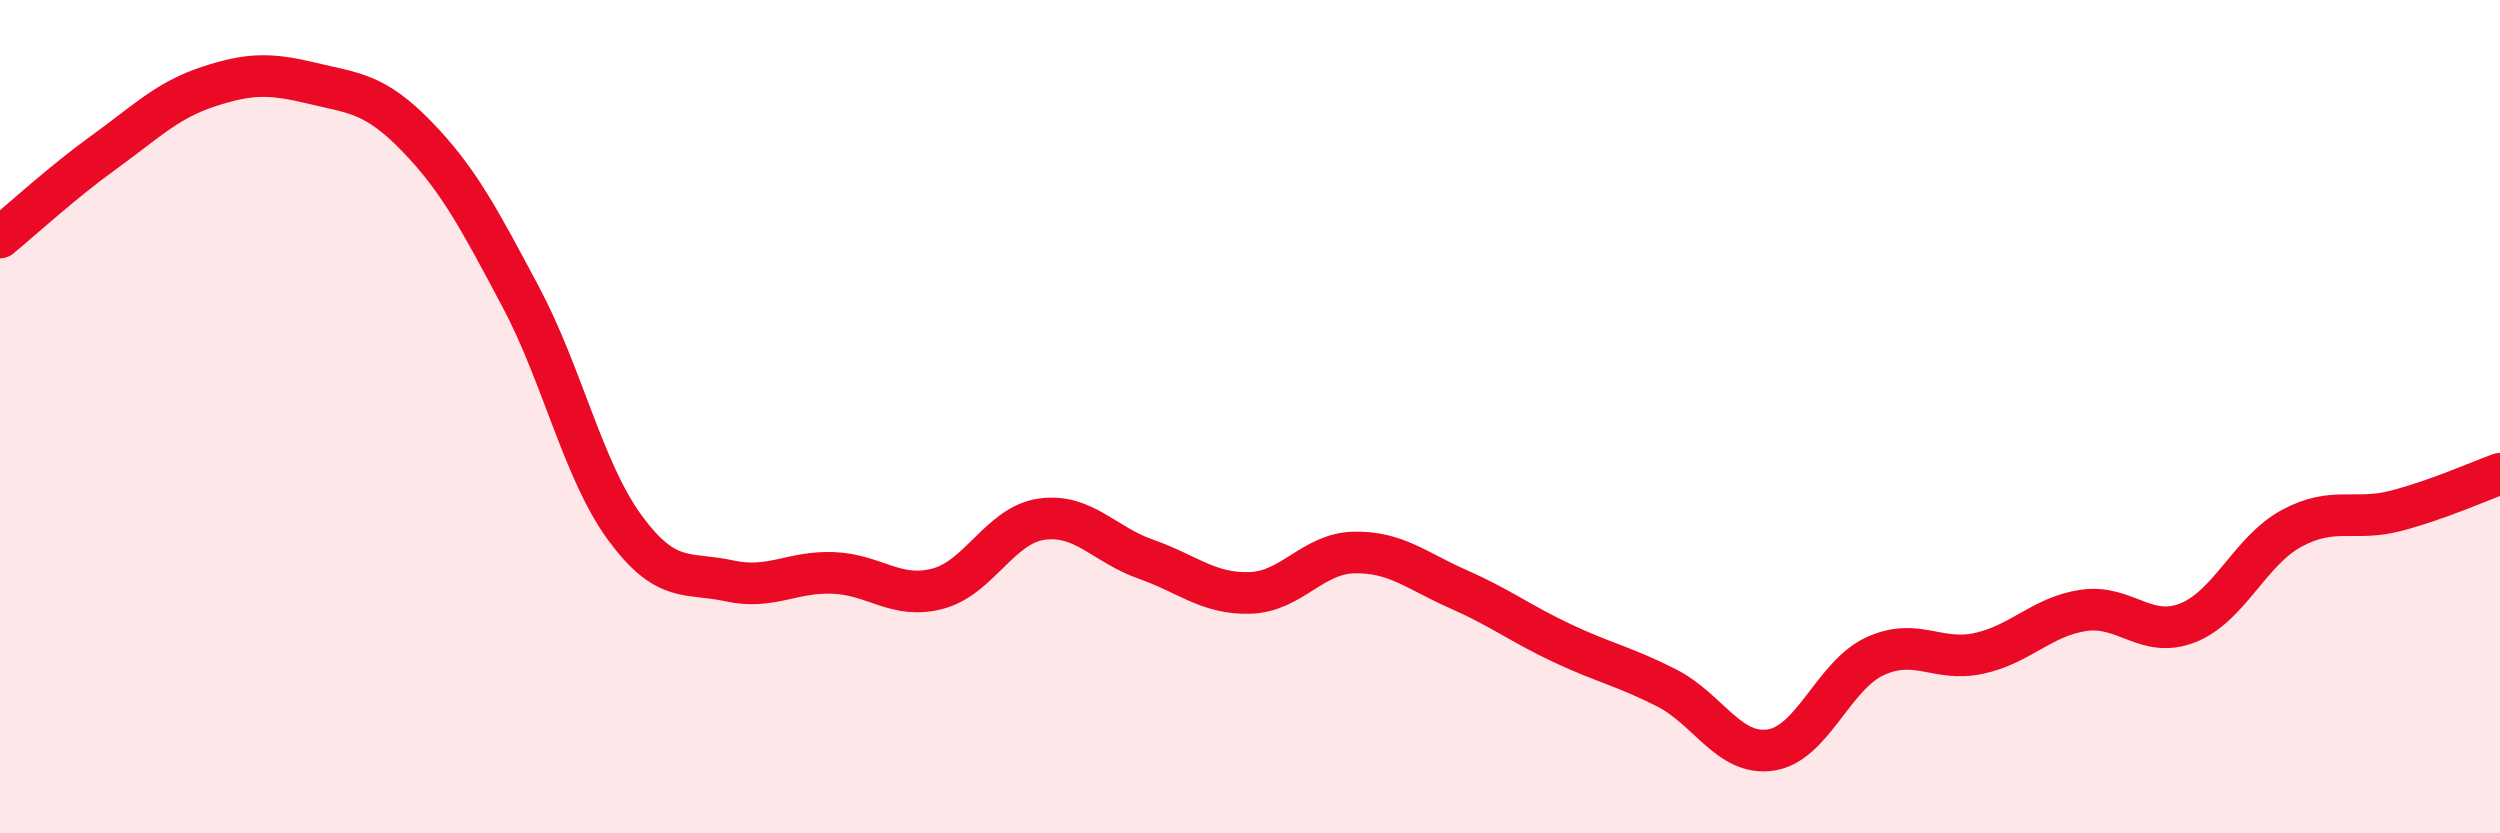
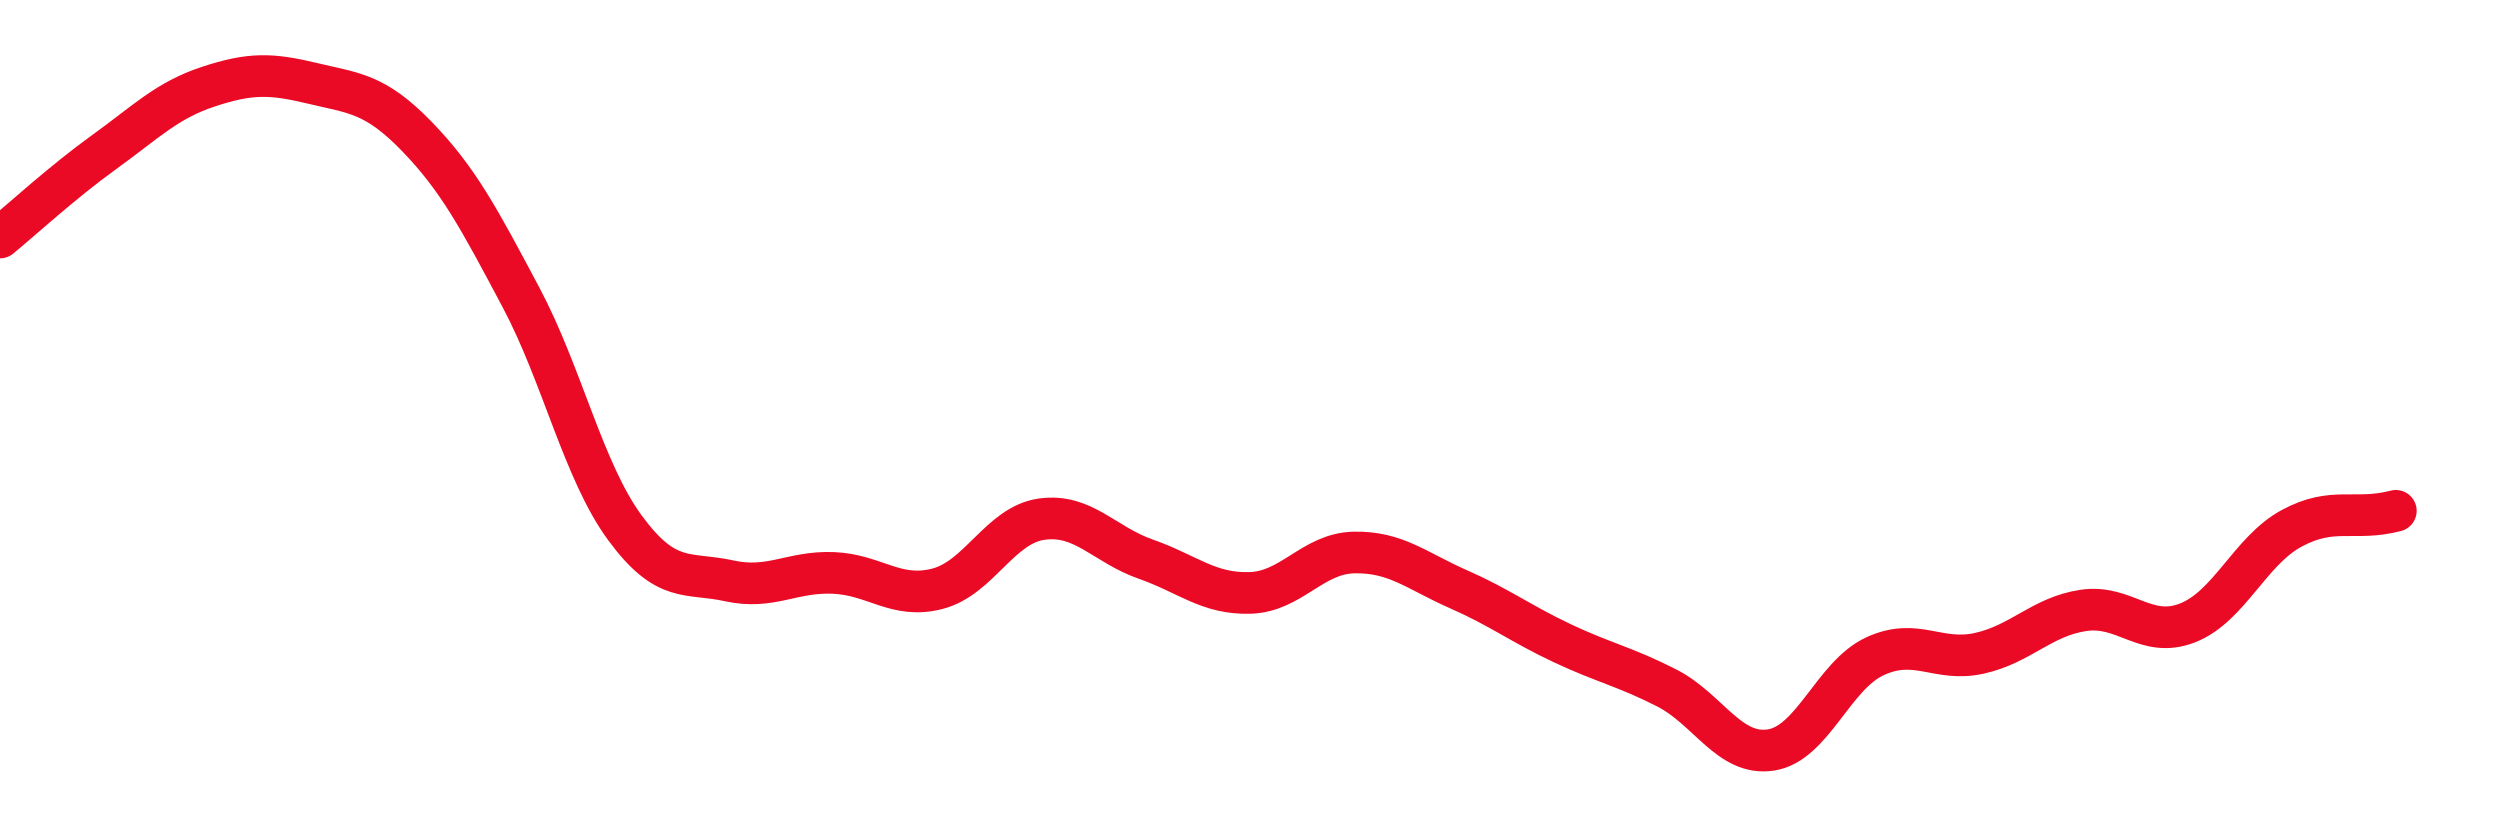
<svg xmlns="http://www.w3.org/2000/svg" width="60" height="20" viewBox="0 0 60 20">
-   <path d="M 0,5.7 C 0.5,5.29 1.5,4.37 2.5,3.65 C 3.5,2.93 4,2.41 5,2.08 C 6,1.75 6.5,1.76 7.5,2 C 8.5,2.24 9,2.24 10,3.27 C 11,4.3 11.5,5.25 12.5,7.13 C 13.5,9.01 14,11.31 15,12.67 C 16,14.03 16.5,13.72 17.5,13.94 C 18.5,14.16 19,13.71 20,13.75 C 21,13.79 21.5,14.39 22.5,14.13 C 23.5,13.87 24,12.6 25,12.46 C 26,12.32 26.5,13.07 27.5,13.42 C 28.5,13.77 29,14.26 30,14.23 C 31,14.2 31.5,13.28 32.5,13.26 C 33.5,13.24 34,13.7 35,14.14 C 36,14.58 36.5,14.97 37.5,15.44 C 38.5,15.91 39,16 40,16.51 C 41,17.02 41.5,18.15 42.5,18 C 43.5,17.85 44,16.21 45,15.75 C 46,15.29 46.5,15.9 47.5,15.68 C 48.5,15.46 49,14.8 50,14.65 C 51,14.5 51.5,15.34 52.5,14.95 C 53.5,14.56 54,13.22 55,12.68 C 56,12.14 56.5,12.52 57.5,12.26 C 58.5,12 59.5,11.55 60,11.37L60 20L0 20Z" fill="#EB0A25" opacity="0.1" stroke-linecap="round" stroke-linejoin="round" />
-   <path d="M 0,5.7 C 0.5,5.29 1.5,4.37 2.5,3.65 C 3.5,2.93 4,2.41 5,2.08 C 6,1.75 6.5,1.76 7.5,2 C 8.5,2.24 9,2.24 10,3.27 C 11,4.3 11.5,5.25 12.5,7.13 C 13.5,9.01 14,11.31 15,12.67 C 16,14.03 16.5,13.72 17.5,13.94 C 18.5,14.16 19,13.71 20,13.75 C 21,13.79 21.5,14.39 22.5,14.13 C 23.5,13.87 24,12.6 25,12.46 C 26,12.32 26.5,13.07 27.5,13.42 C 28.5,13.77 29,14.26 30,14.23 C 31,14.2 31.5,13.28 32.5,13.26 C 33.5,13.24 34,13.7 35,14.14 C 36,14.58 36.5,14.97 37.5,15.44 C 38.5,15.91 39,16 40,16.51 C 41,17.02 41.5,18.15 42.5,18 C 43.5,17.85 44,16.21 45,15.75 C 46,15.29 46.5,15.9 47.5,15.68 C 48.5,15.46 49,14.8 50,14.65 C 51,14.5 51.5,15.34 52.5,14.95 C 53.5,14.56 54,13.22 55,12.68 C 56,12.14 56.5,12.52 57.5,12.26 C 58.5,12 59.5,11.55 60,11.37" stroke="#EB0A25" stroke-width="1" fill="none" stroke-linecap="round" stroke-linejoin="round" />
+   <path d="M 0,5.7 C 0.5,5.29 1.5,4.37 2.5,3.65 C 3.5,2.93 4,2.41 5,2.08 C 6,1.75 6.5,1.76 7.5,2 C 8.5,2.24 9,2.24 10,3.27 C 11,4.3 11.5,5.25 12.5,7.13 C 13.5,9.01 14,11.31 15,12.67 C 16,14.03 16.5,13.72 17.5,13.94 C 18.5,14.16 19,13.71 20,13.75 C 21,13.79 21.5,14.39 22.5,14.13 C 23.5,13.87 24,12.6 25,12.46 C 26,12.32 26.5,13.07 27.5,13.42 C 28.5,13.77 29,14.26 30,14.23 C 31,14.2 31.5,13.28 32.5,13.26 C 33.5,13.24 34,13.7 35,14.14 C 36,14.58 36.5,14.97 37.5,15.44 C 38.5,15.91 39,16 40,16.51 C 41,17.02 41.5,18.15 42.5,18 C 43.5,17.85 44,16.21 45,15.75 C 46,15.29 46.5,15.9 47.5,15.68 C 48.5,15.46 49,14.8 50,14.65 C 51,14.5 51.5,15.34 52.5,14.95 C 53.5,14.56 54,13.22 55,12.68 C 56,12.14 56.5,12.52 57.5,12.26 " stroke="#EB0A25" stroke-width="1" fill="none" stroke-linecap="round" stroke-linejoin="round" />
</svg>